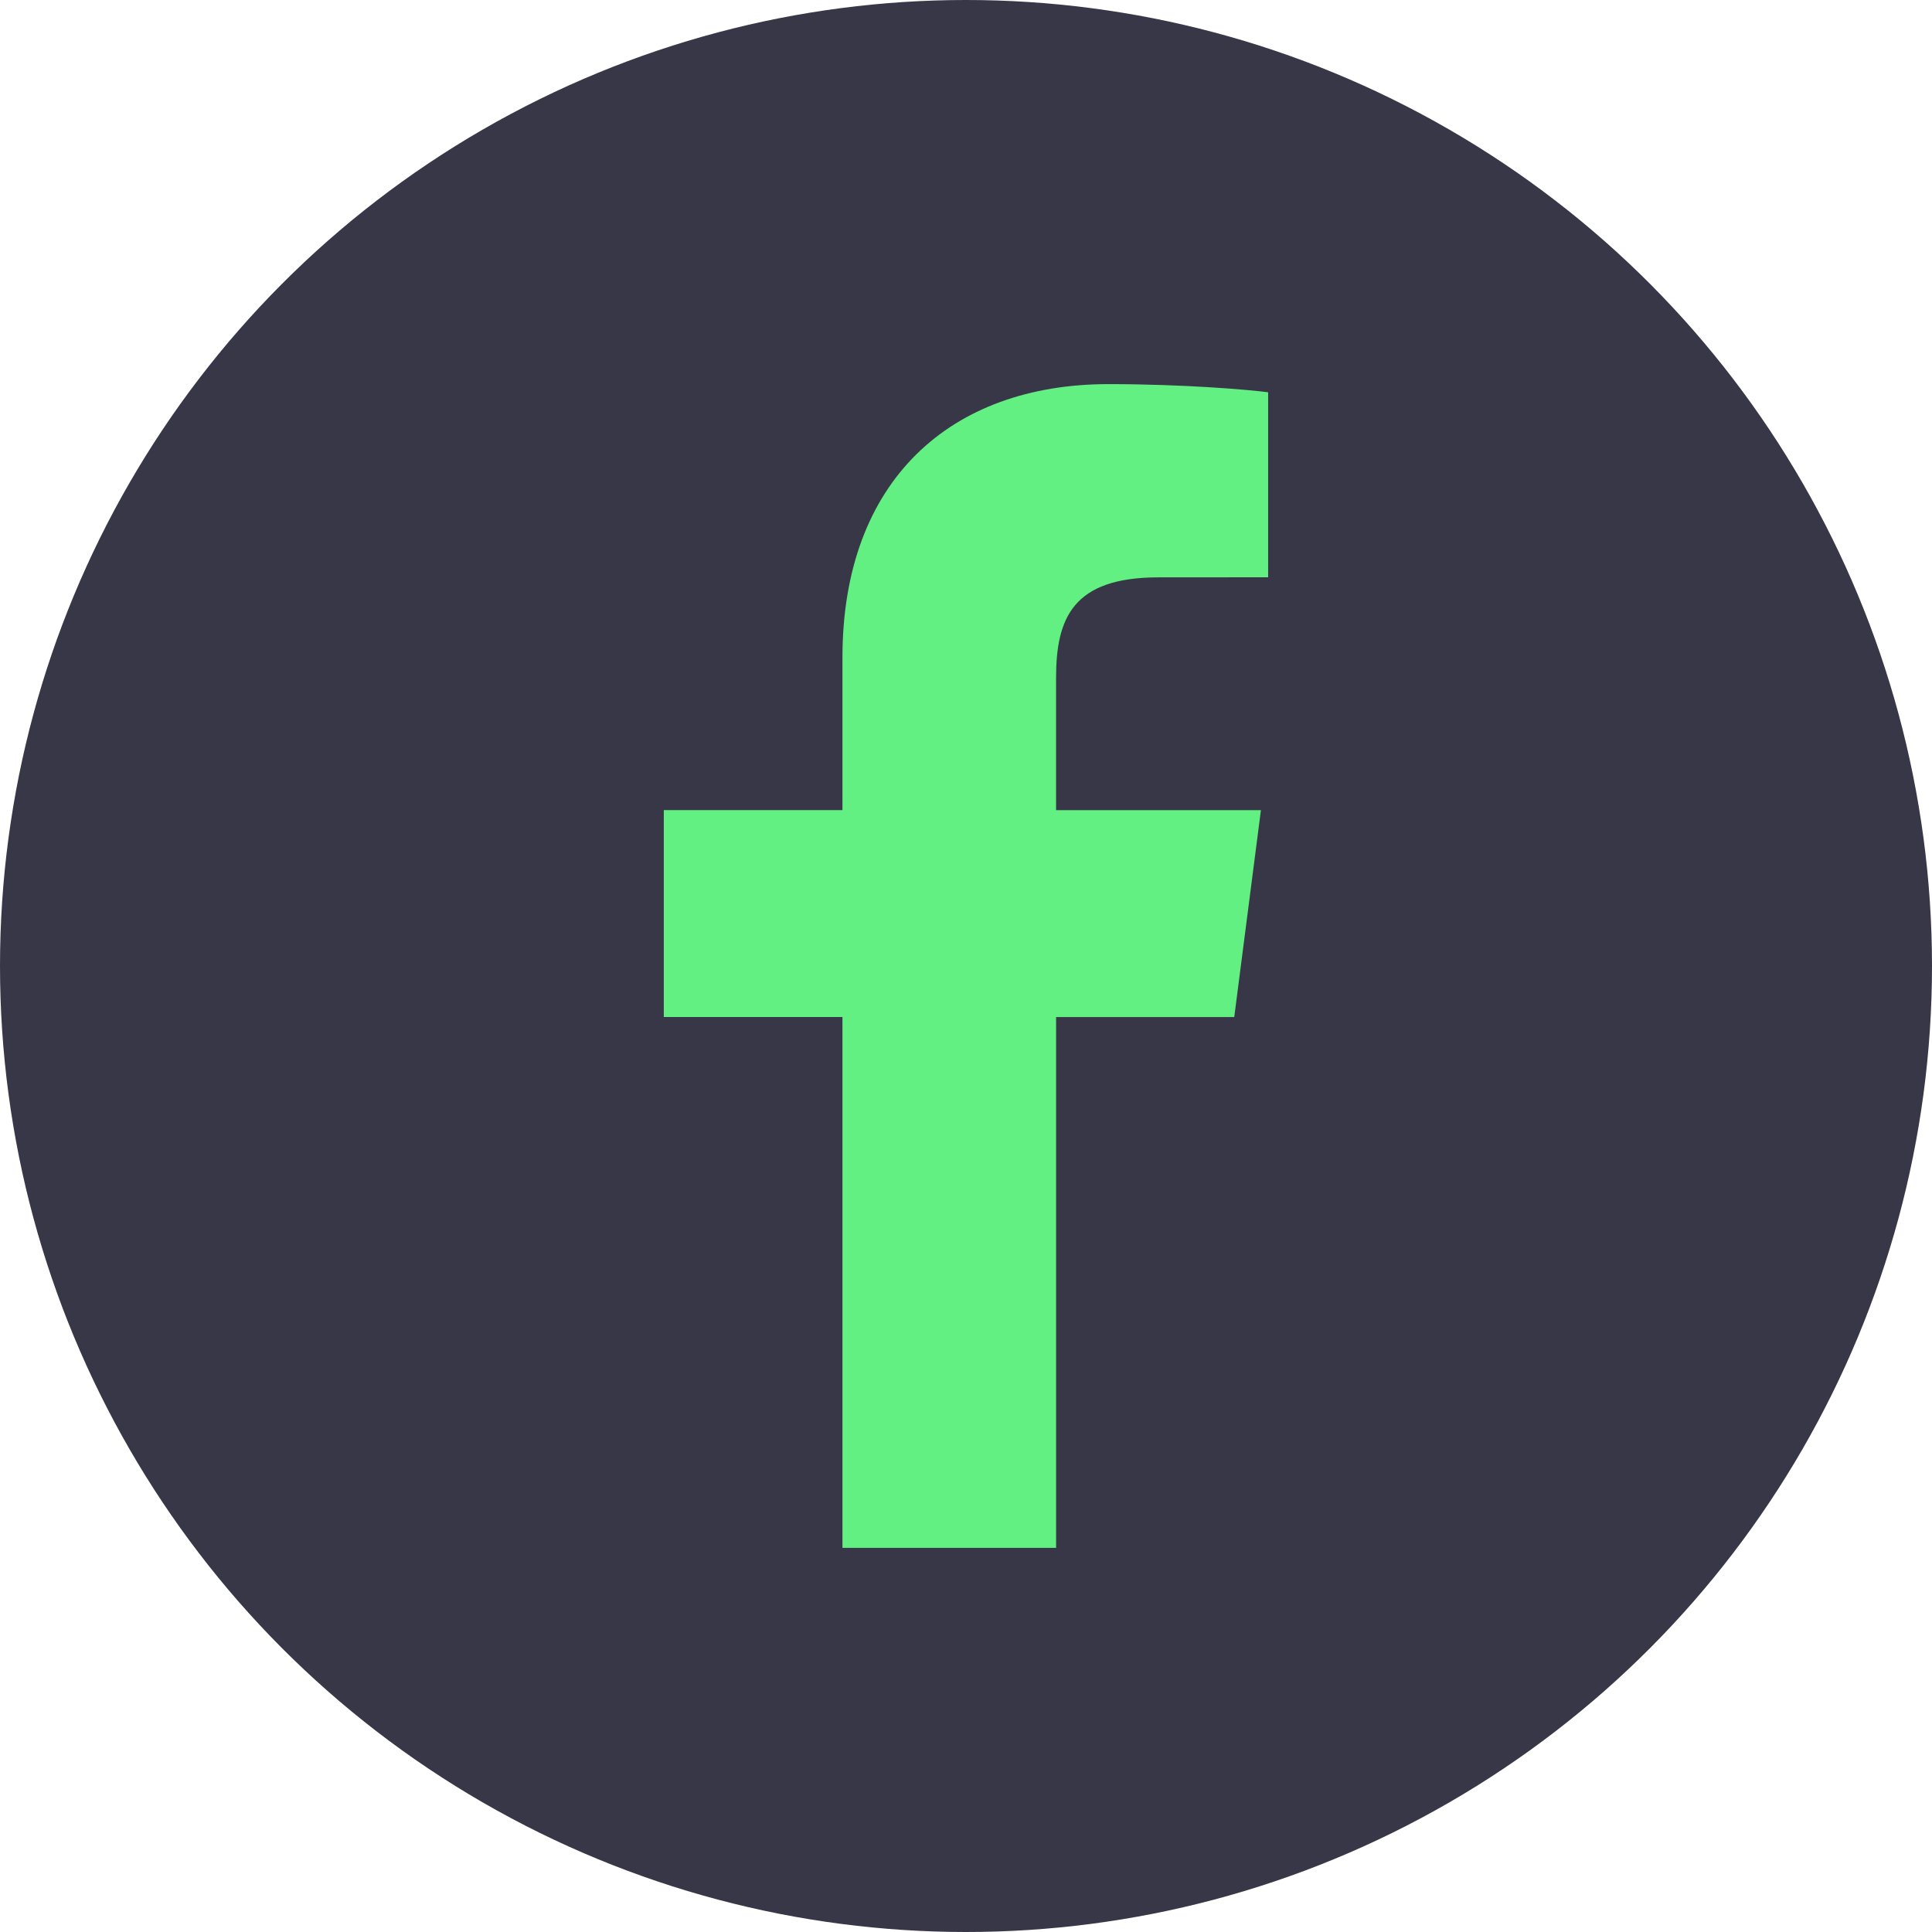
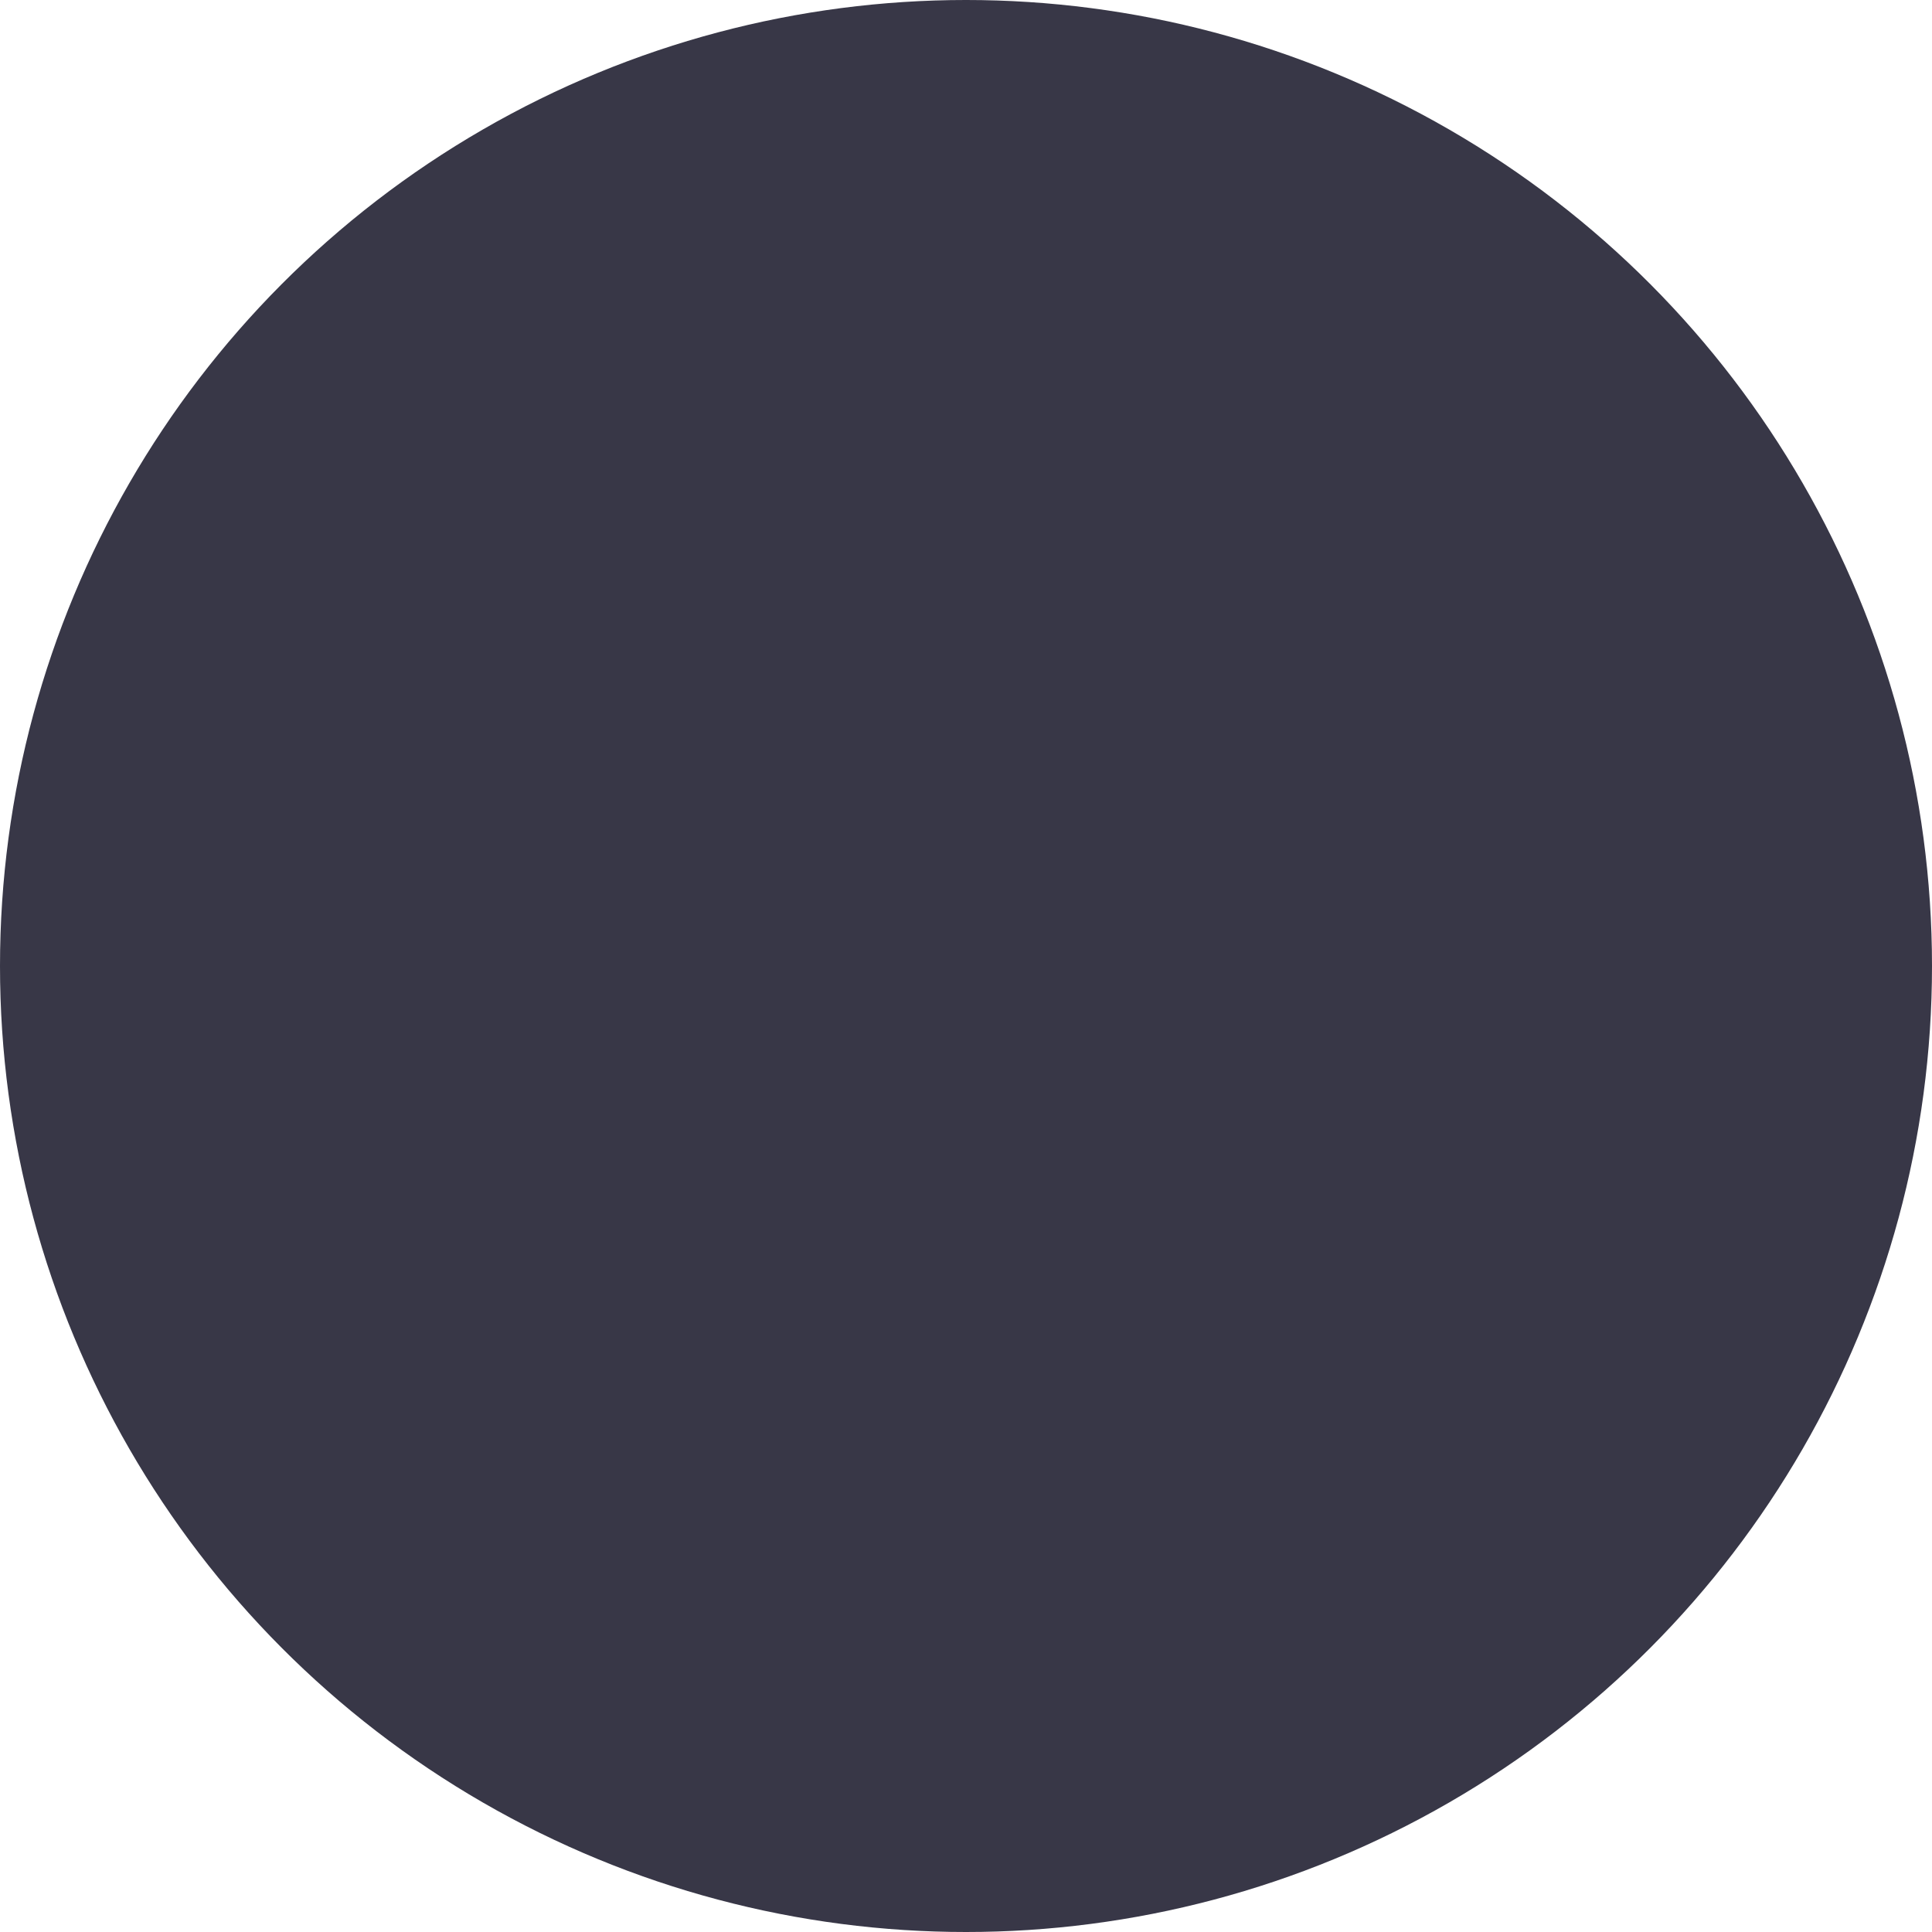
<svg xmlns="http://www.w3.org/2000/svg" version="1.1" id="Слой_1" x="0px" y="0px" width="60px" height="60px" viewBox="0 0 60 60" enable-background="new 0 0 60 60" xml:space="preserve">
  <circle fill="#383747" cx="30" cy="30" r="30" />
-   <path id="f" fill="#61F081" d="M32.798,48.07V31.585h5.533l0.828-6.425h-6.362v-4.102c0-1.86,0.517-3.128,3.184-3.128l3.402-0.002  v-5.746c-0.589-0.078-2.608-0.253-4.957-0.253c-4.905,0-8.263,2.994-8.263,8.492v4.738h-5.548v6.425h5.548V48.07H32.798z" />
</svg>